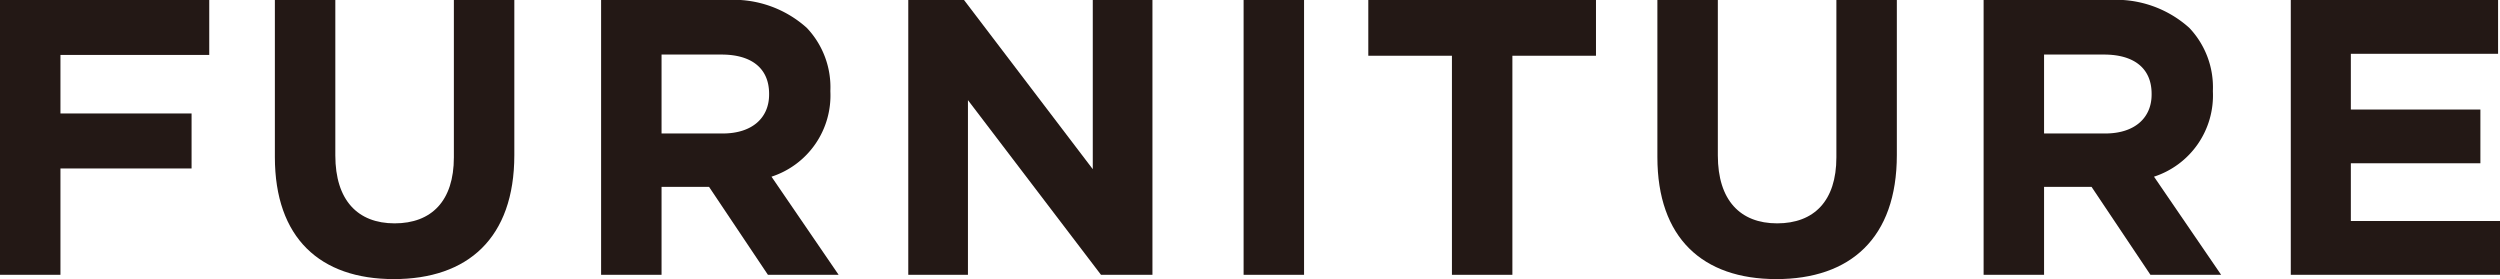
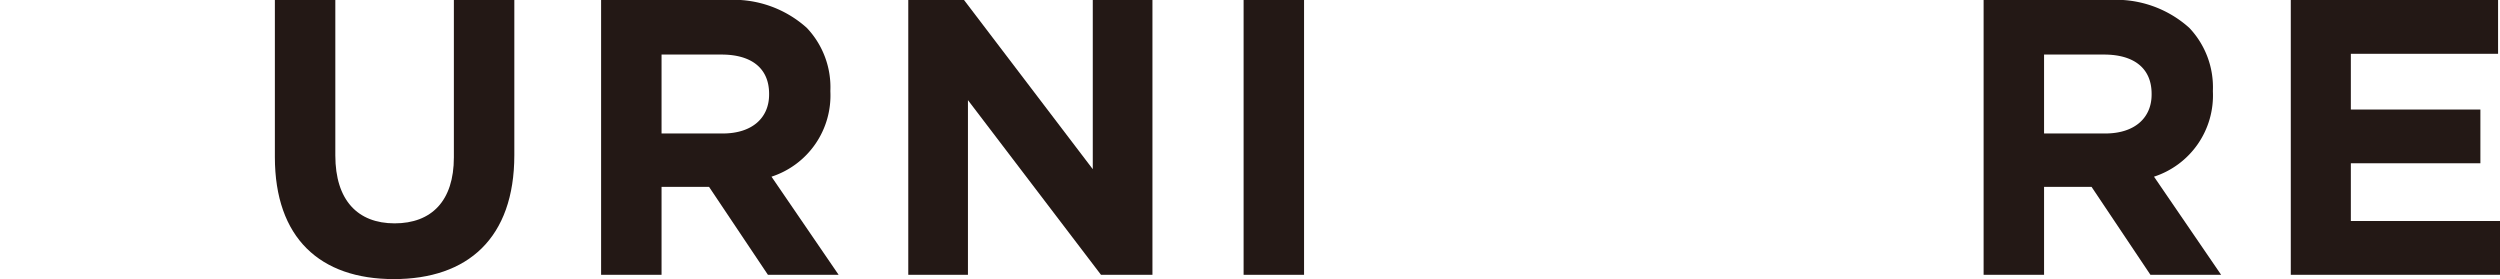
<svg xmlns="http://www.w3.org/2000/svg" viewBox="0 0 76.381 8.527">
  <defs>
    <style>.cls-1{fill:#231815;}</style>
  </defs>
  <g id="レイヤー_2" data-name="レイヤー 2">
    <g id="レイアウト">
-       <path class="cls-1" d="M0,0H6.393V1.679H1.847V3.466H5.853V5.146H1.847v3.25H0Z" />
      <path class="cls-1" d="M8.398,4.798V0h1.847V4.749c0,1.368.684,2.075,1.811,2.075s1.811-.684,1.811-2.015V0h1.847V4.737c0,2.543-1.427,3.79-3.682,3.79C9.777,8.527,8.398,7.269,8.398,4.798Z" />
      <path class="cls-1" d="M18.365,0h3.838a3.346,3.346,0,0,1,2.447.852,2.636,2.636,0,0,1,.72,1.919v.024a2.609,2.609,0,0,1-1.799,2.603l2.051,2.998H23.462L21.663,5.709H20.212V8.396H18.365ZM22.083,4.078c.899,0,1.415-.479,1.415-1.188V2.866c0-.791-.552-1.199-1.451-1.199h-1.835V4.078Z" />
      <path class="cls-1" d="M27.75,0h1.703l3.934,5.169V0h1.823V8.396H33.638L29.573,3.059V8.396H27.75Z" />
      <path class="cls-1" d="M37.995,0h1.847V8.396H37.995Z" />
-       <path class="cls-1" d="M44.36,1.703H41.805V0h6.956V1.703H46.207V8.396H44.36Z" />
-       <path class="cls-1" d="M50.637,4.798V0h1.847V4.749c0,1.368.684,2.075,1.811,2.075s1.811-.684,1.811-2.015V0h1.847V4.737c0,2.543-1.427,3.79-3.682,3.79C52.017,8.527,50.637,7.269,50.637,4.798Z" />
      <path class="cls-1" d="M60.604,0h3.838a3.346,3.346,0,0,1,2.447.852,2.636,2.636,0,0,1,.72,1.919v.024a2.609,2.609,0,0,1-1.799,2.603l2.051,2.998H65.701L63.902,5.709H62.451V8.396H60.604Zm3.718,4.078c.899,0,1.415-.479,1.415-1.188V2.866c0-.791-.552-1.199-1.451-1.199h-1.835V4.078Z" />
      <path class="cls-1" d="M69.989,0h6.333V1.644H71.824V3.347h3.958V4.989h-3.958V6.752h4.558V8.396H69.989Z" />
    </g>
  </g>
</svg>